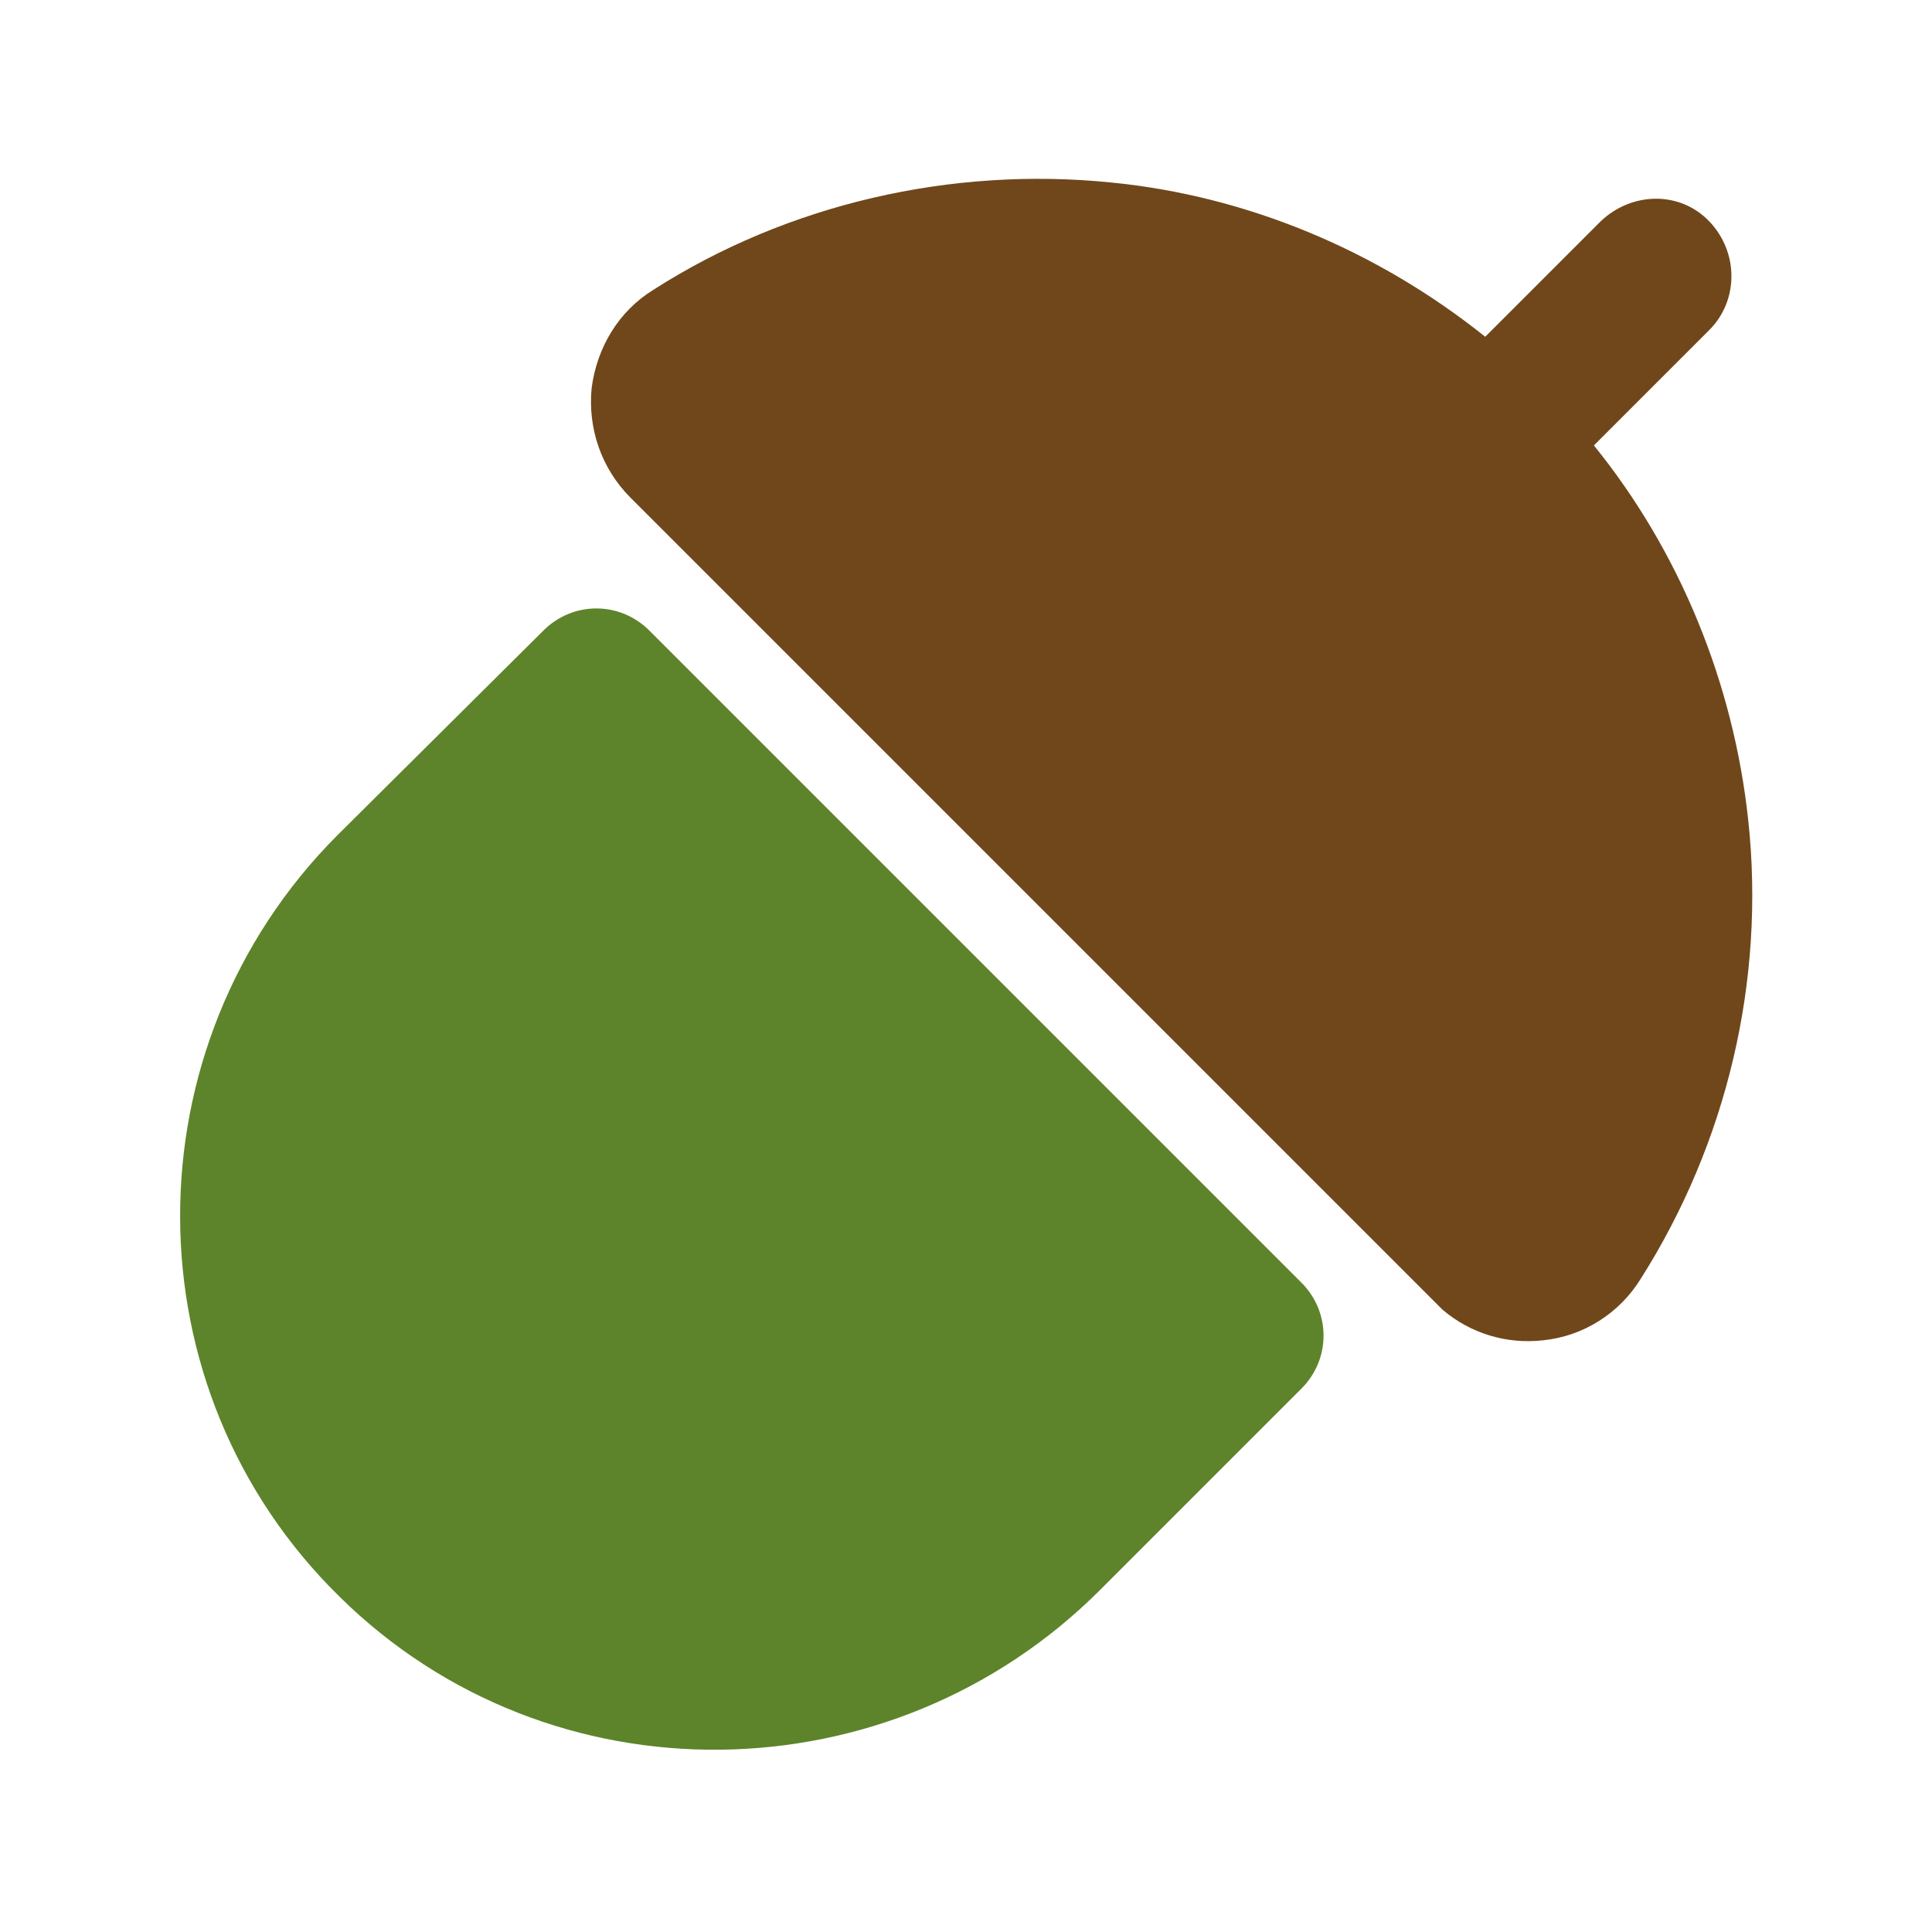
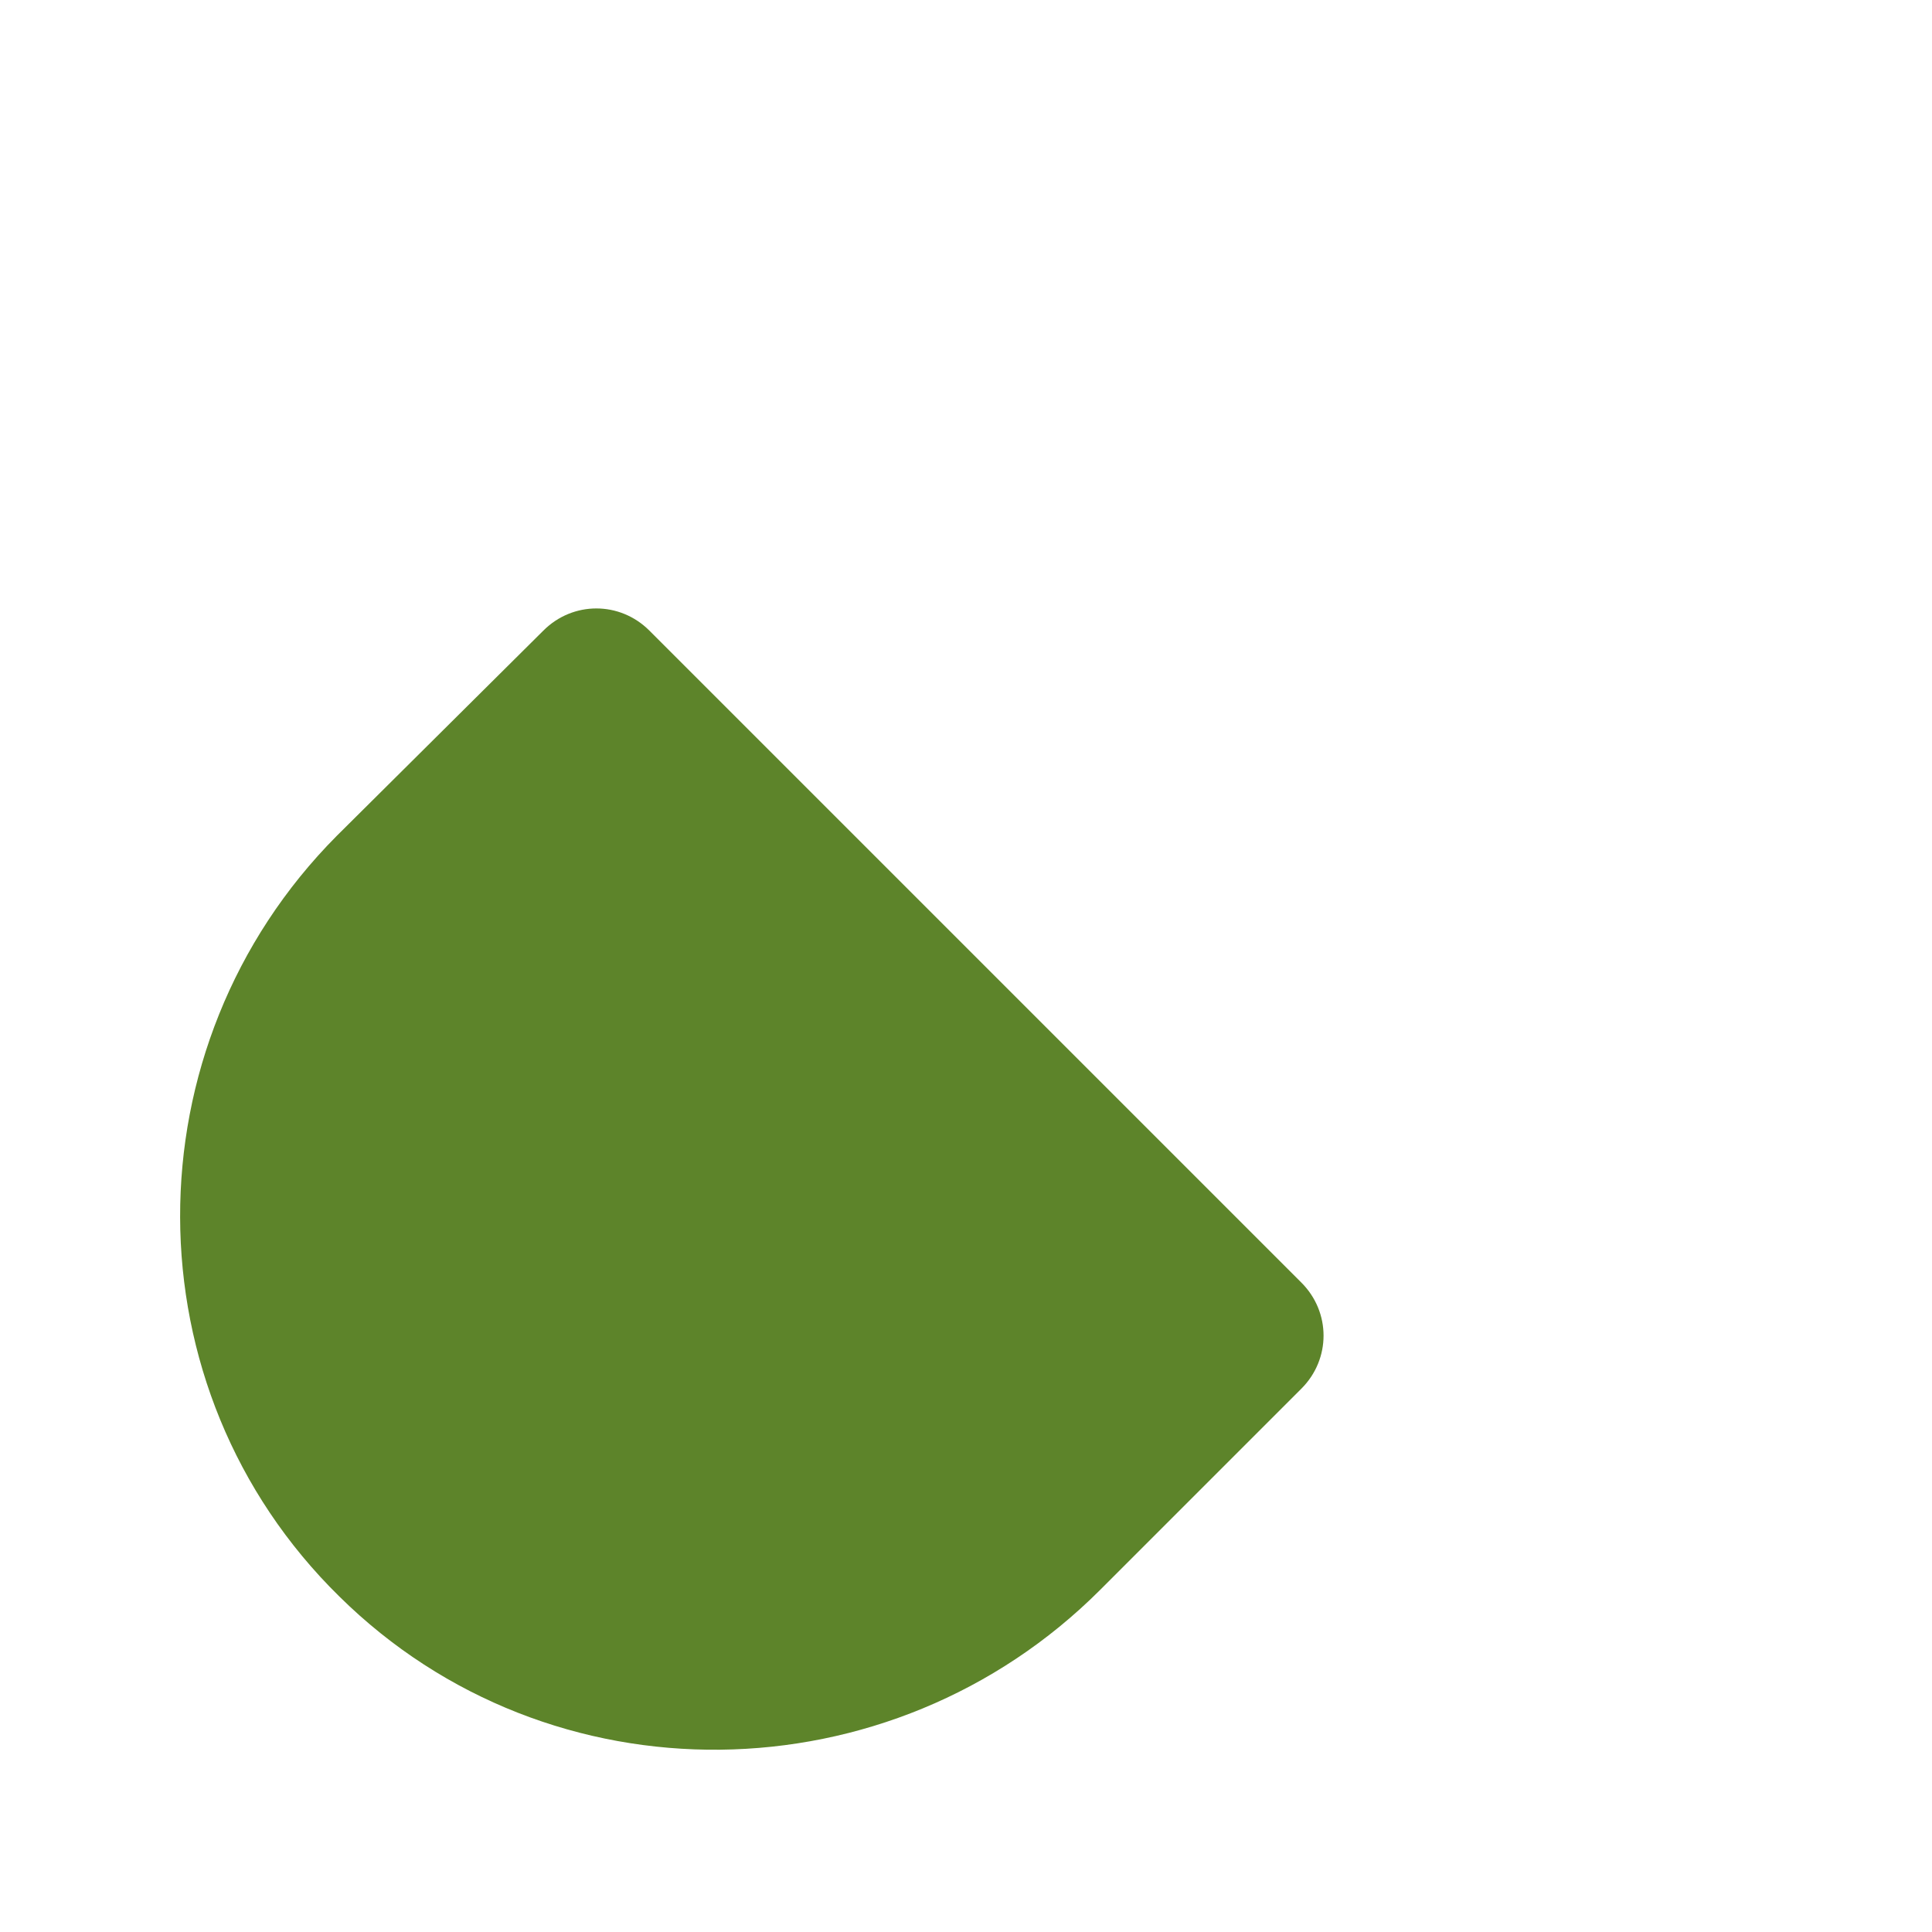
<svg xmlns="http://www.w3.org/2000/svg" version="1.1" id="Calque_1" x="0px" y="0px" viewBox="0 0 144 144" style="enable-background:new 0 0 144 144;" xml:space="preserve">
  <style type="text/css">
	.st0{fill:#5D842A;}
	.st1{fill:#70471A;}
</style>
  <g>
    <g>
      <g>
        <path class="st0" d="M40.5,47L25.1,62.3C9.5,78,9.5,103.5,25.3,119c15.7,15.5,41.1,15.1,56.7-0.5L97,103.5c2.2-2.2,2.2-5.7,0-7.9     L48.4,47C46.2,44.8,42.7,44.8,40.5,47z" />
      </g>
    </g>
    <g>
      <g>
-         <path class="st1" d="M44.1,28.9c-0.3,3,0.7,6,2.9,8.2l1.7,1.7l0,0l58.8,58.8c2.1,1.8,4.8,2.6,7.5,2.3c3-0.3,5.7-2,7.3-4.6     c6.4-10.1,9.3-22.2,8-34.2c-1.1-10.2-5.1-20-11.5-27.9l8.6-8.6c2.2-2.2,2.2-5.8,0-8.1s-5.8-2.2-8.1,0l-8.6,8.6     c-8-6.4-17.7-10.5-27.9-11.5c-11.9-1.2-24.1,1.6-34.1,8C46.1,23.2,44.5,25.9,44.1,28.9z" />
-       </g>
+         </g>
    </g>
  </g>
</svg>